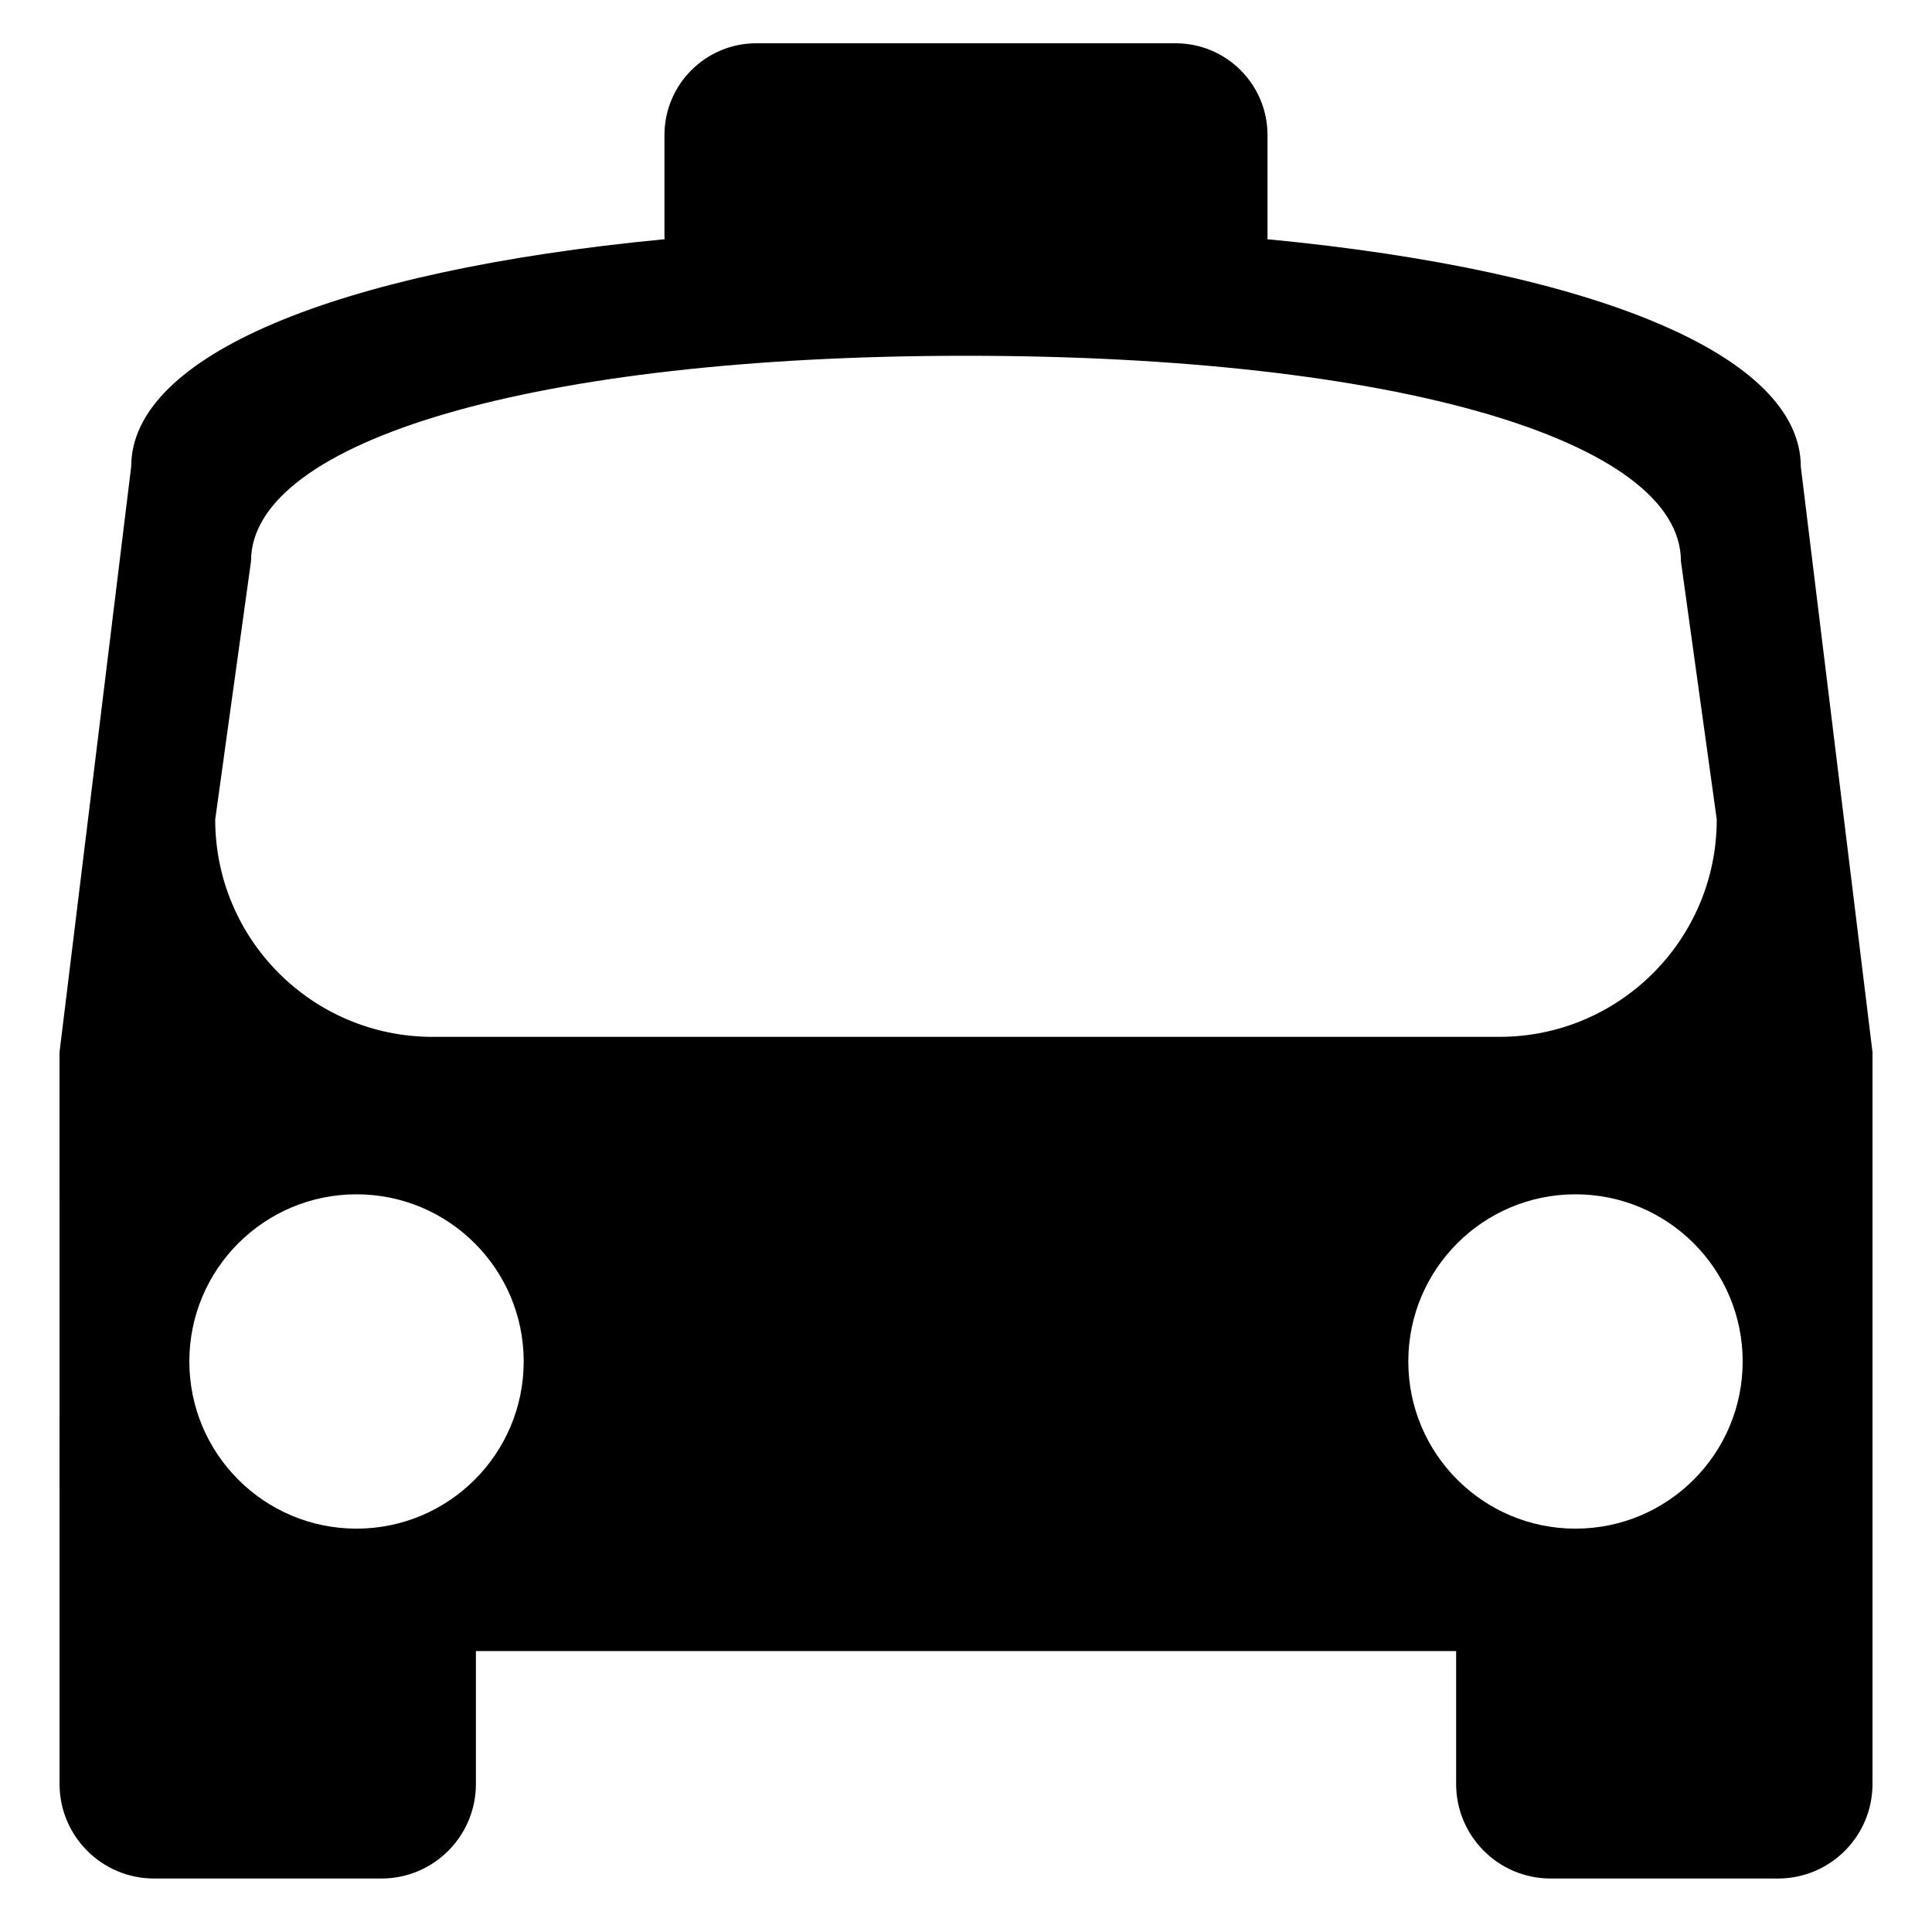
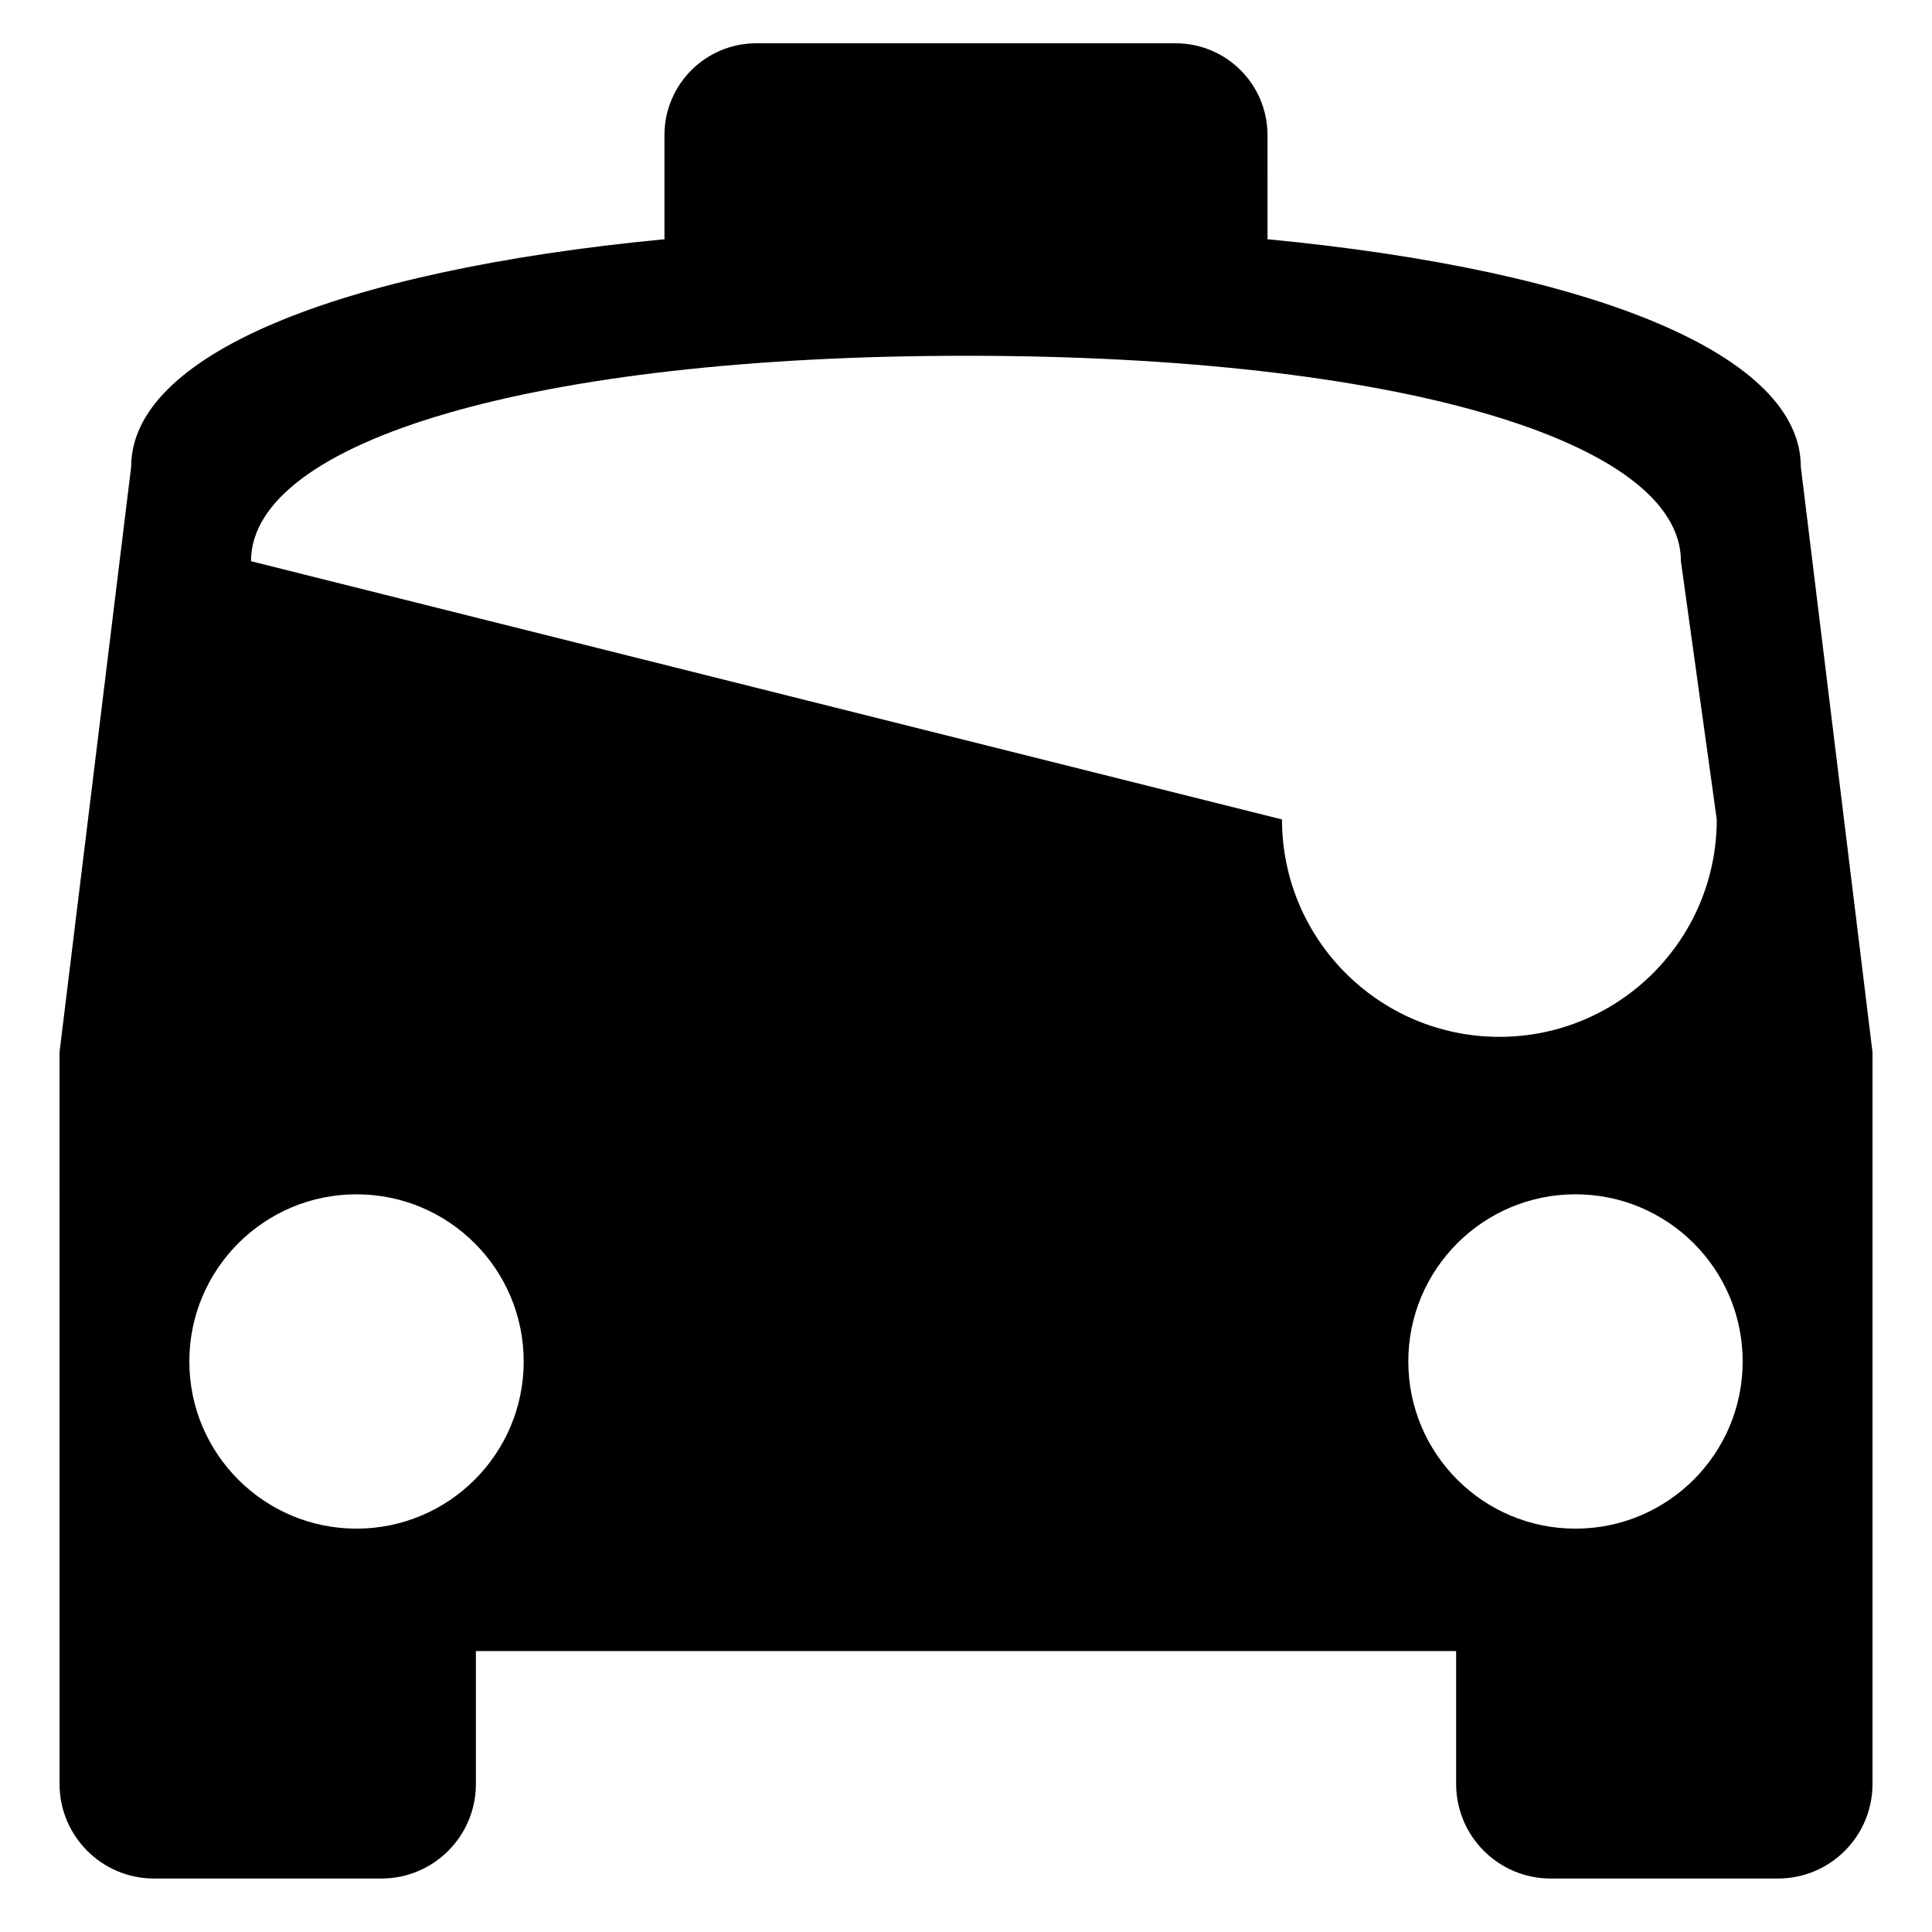
<svg xmlns="http://www.w3.org/2000/svg" fill="#000000" width="800px" height="800px" version="1.1" viewBox="144 144 512 512">
-   <path d="m621.23 267.67c0-29.246-53.676-51.863-141.37-60.277 0-0.152 0.047-0.297 0.047-0.449l-0.004-27.125c0-13.441-10.891-24.348-24.344-24.348l-111.13-0.004c-13.441 0-24.344 10.902-24.344 24.348v27.129c0 0.156 0.039 0.297 0.047 0.449-87.691 8.414-141.37 31.031-141.37 60.27l-18.988 155.17 0.004 193.94c0 13.832 11.223 25.055 25.051 25.055h60.246c13.836 0 25.043-11.219 25.043-25.055v-35.23h259.77v35.23c0 13.836 11.219 25.055 25.055 25.055h60.23c13.844 0 25.055-11.219 25.055-25.055v-193.95zm-410.71 25.055c0-31.816 75.047-54.441 189.47-54.441 114.43 0 189.47 22.625 189.47 54.441l9.496 68.441c0 31.809-25.789 57.609-57.605 57.609l-282.71 0.004c-31.816 0-57.609-25.797-57.609-57.609zm27.957 256.38c-24.461 0-44.301-19.836-44.301-44.305 0-24.461 19.84-44.297 44.301-44.297 24.465 0 44.309 19.836 44.309 44.297 0.004 24.469-19.844 44.305-44.309 44.305zm323.04 0c-24.461 0-44.301-19.836-44.301-44.305 0-24.461 19.84-44.297 44.301-44.297 24.469 0 44.309 19.836 44.309 44.297 0 24.469-19.84 44.305-44.309 44.305z" />
+   <path d="m621.23 267.67c0-29.246-53.676-51.863-141.37-60.277 0-0.152 0.047-0.297 0.047-0.449l-0.004-27.125c0-13.441-10.891-24.348-24.344-24.348l-111.13-0.004c-13.441 0-24.344 10.902-24.344 24.348v27.129c0 0.156 0.039 0.297 0.047 0.449-87.691 8.414-141.37 31.031-141.37 60.27l-18.988 155.17 0.004 193.94c0 13.832 11.223 25.055 25.051 25.055h60.246c13.836 0 25.043-11.219 25.043-25.055v-35.23h259.77v35.23c0 13.836 11.219 25.055 25.055 25.055h60.23c13.844 0 25.055-11.219 25.055-25.055v-193.95zm-410.71 25.055c0-31.816 75.047-54.441 189.47-54.441 114.43 0 189.47 22.625 189.47 54.441l9.496 68.441c0 31.809-25.789 57.609-57.605 57.609c-31.816 0-57.609-25.797-57.609-57.609zm27.957 256.38c-24.461 0-44.301-19.836-44.301-44.305 0-24.461 19.84-44.297 44.301-44.297 24.465 0 44.309 19.836 44.309 44.297 0.004 24.469-19.844 44.305-44.309 44.305zm323.04 0c-24.461 0-44.301-19.836-44.301-44.305 0-24.461 19.84-44.297 44.301-44.297 24.469 0 44.309 19.836 44.309 44.297 0 24.469-19.84 44.305-44.309 44.305z" />
</svg>